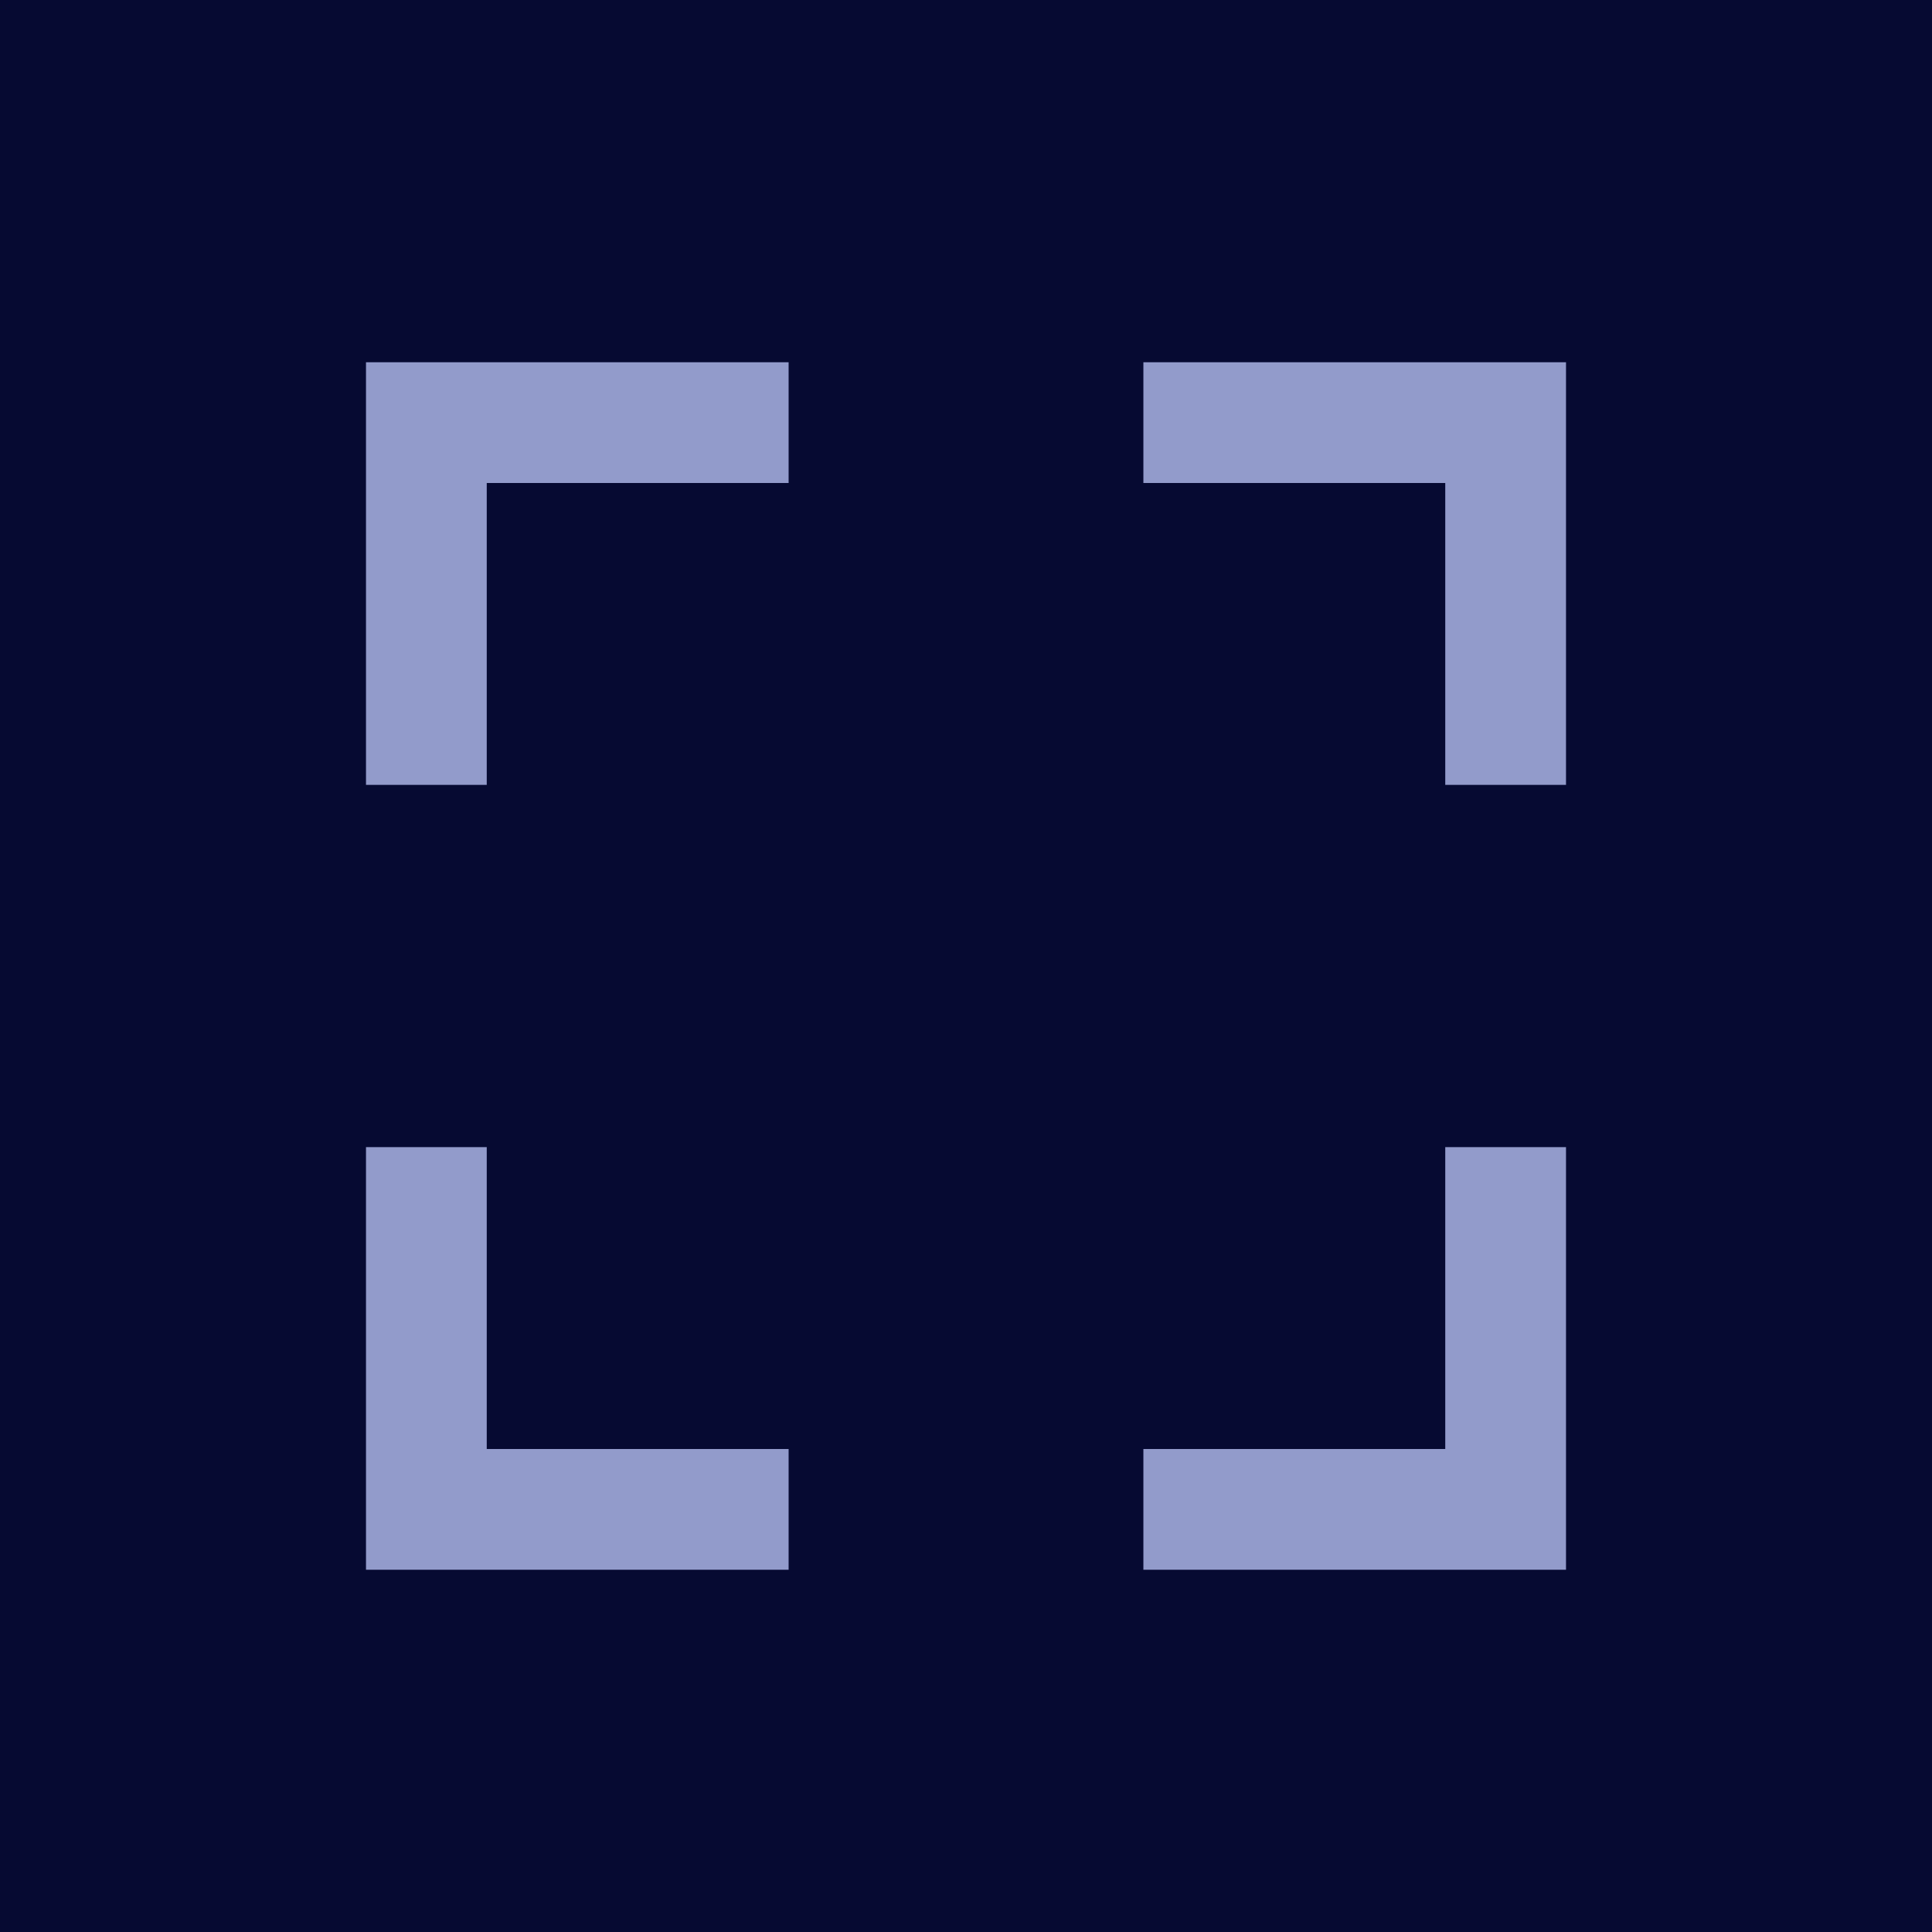
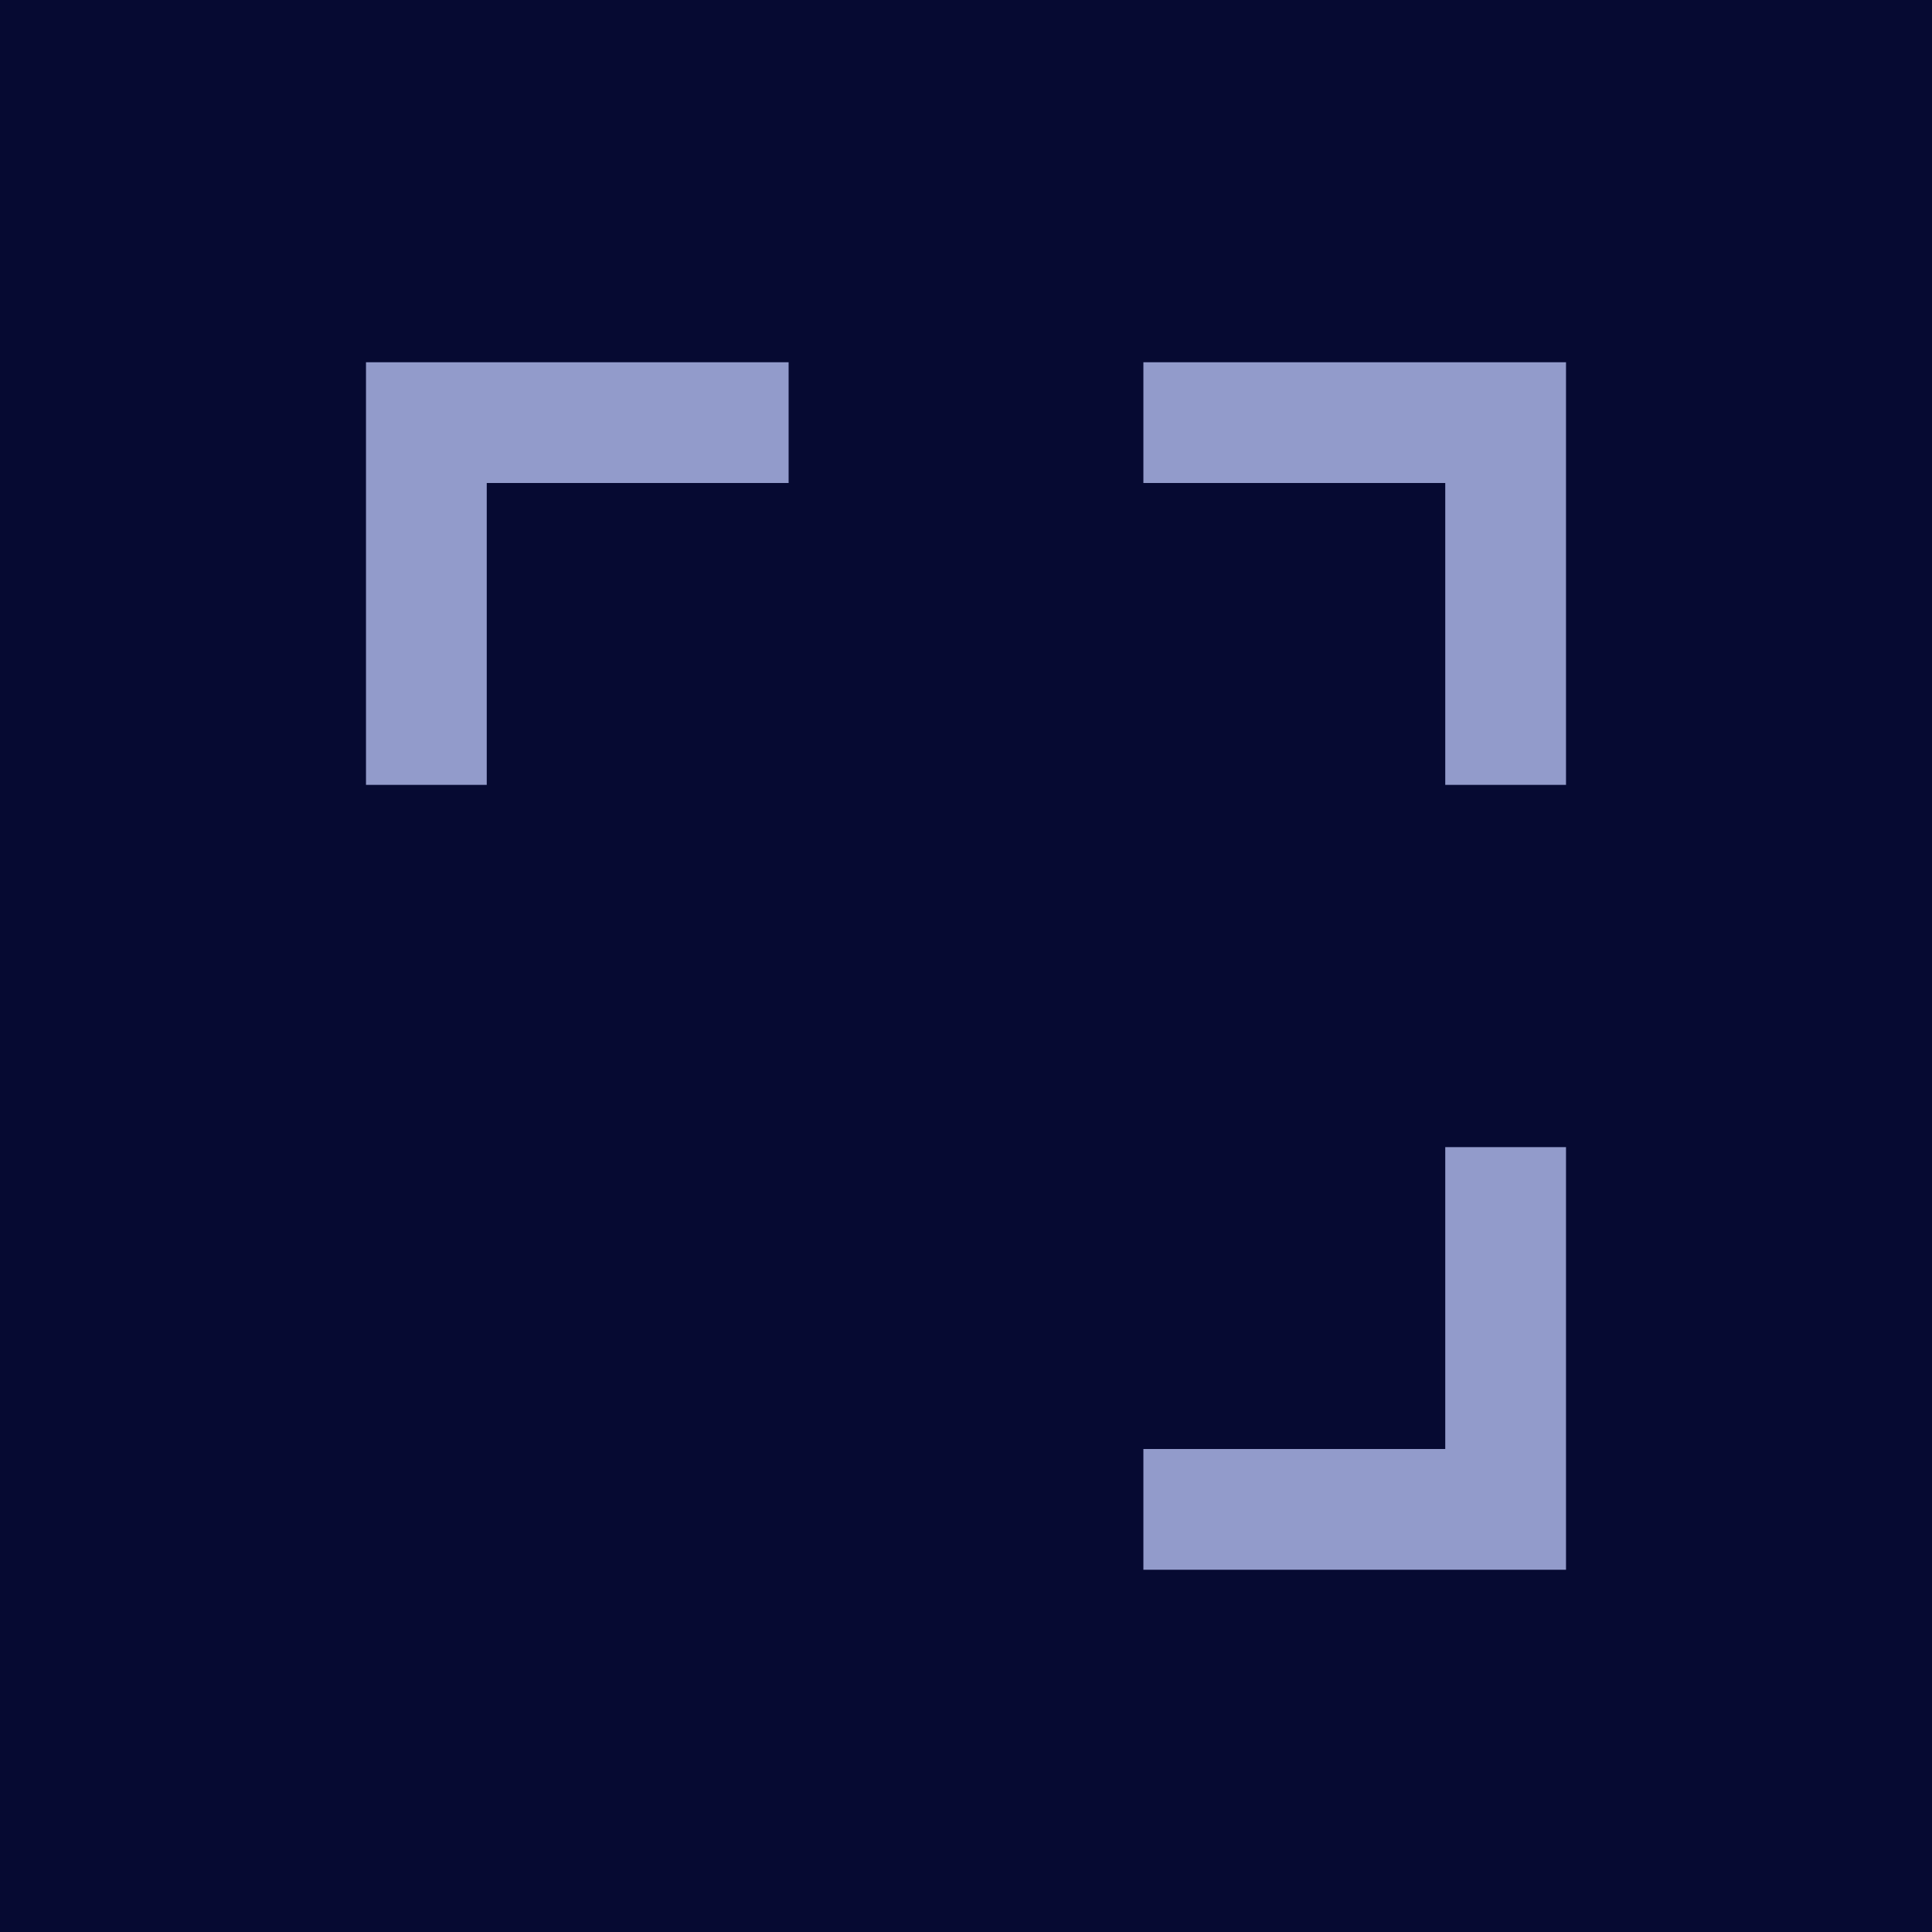
<svg xmlns="http://www.w3.org/2000/svg" width="32" height="32" viewBox="0 0 32 32" fill="none">
  <rect width="32" height="32" fill="#060A32" />
  <path d="M18.938 7H24.938V13" stroke="#929BCB" stroke-width="2" />
  <path d="M7.062 13L7.062 7L13.062 7" stroke="#929BCB" stroke-width="2" />
-   <path d="M13.062 25H7.062V19" stroke="#929BCB" stroke-width="2" />
  <path d="M24.938 19L24.938 25L18.938 25" stroke="#929BCB" stroke-width="2" />
</svg>